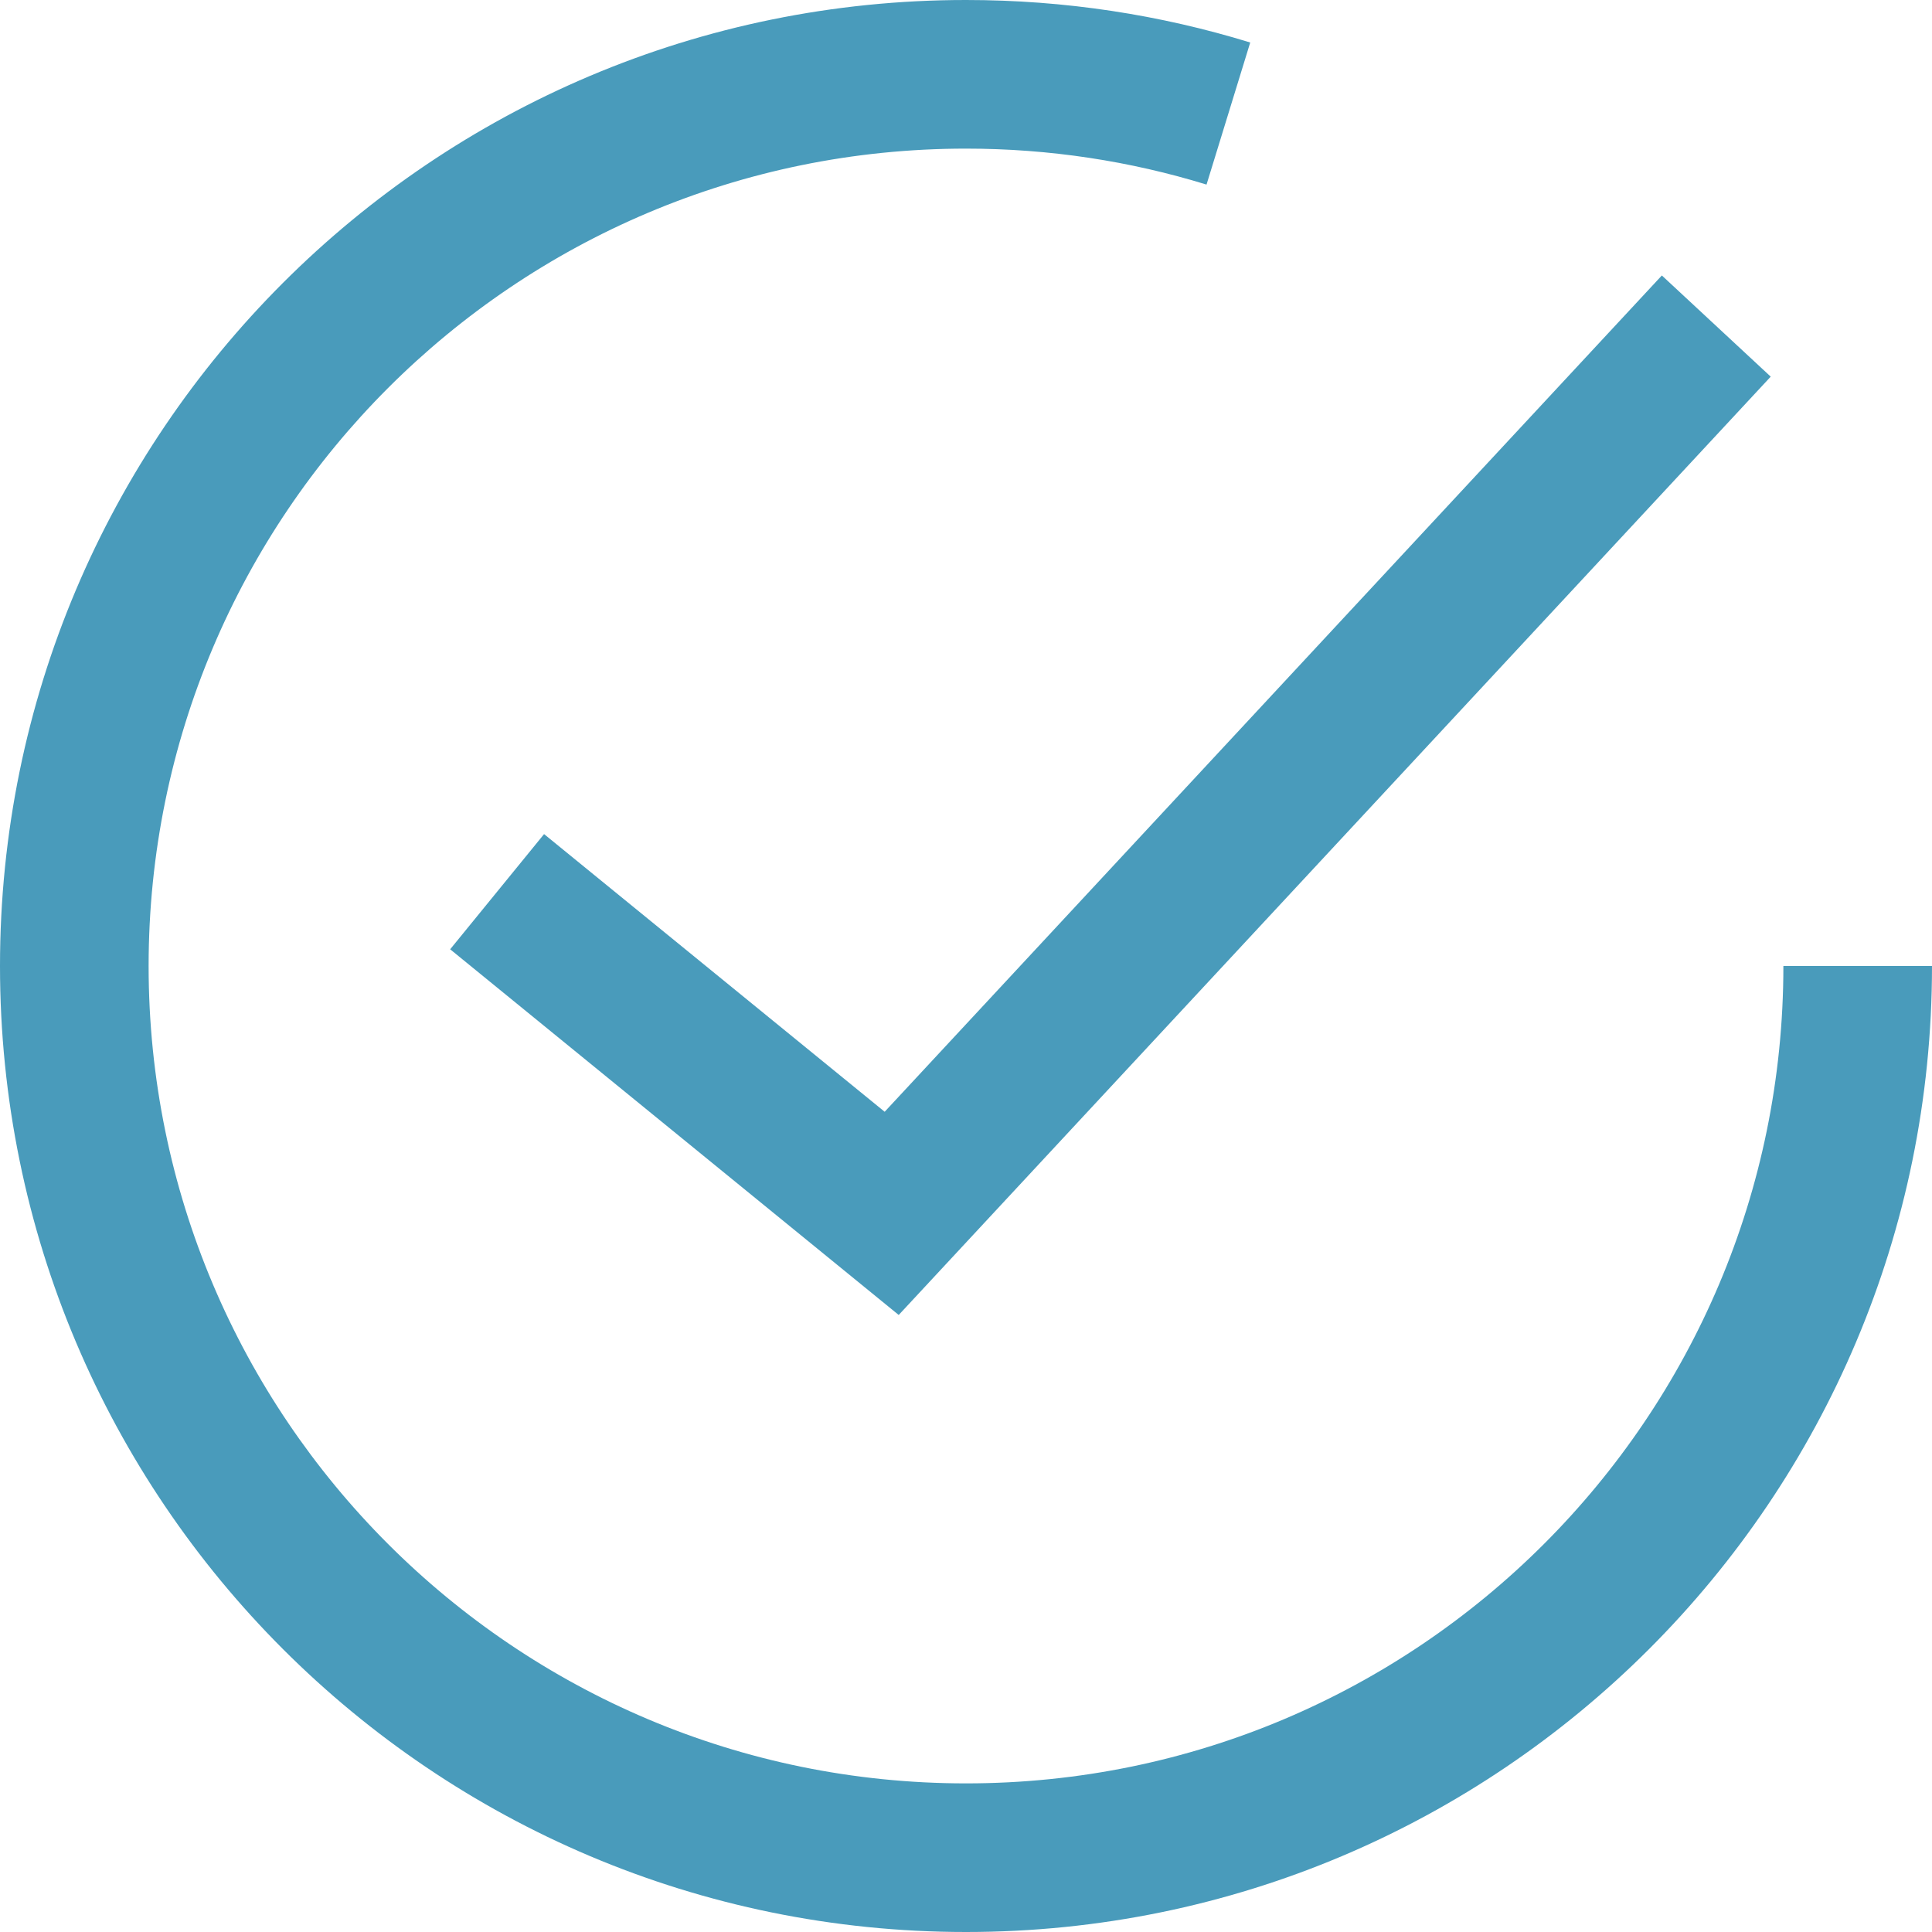
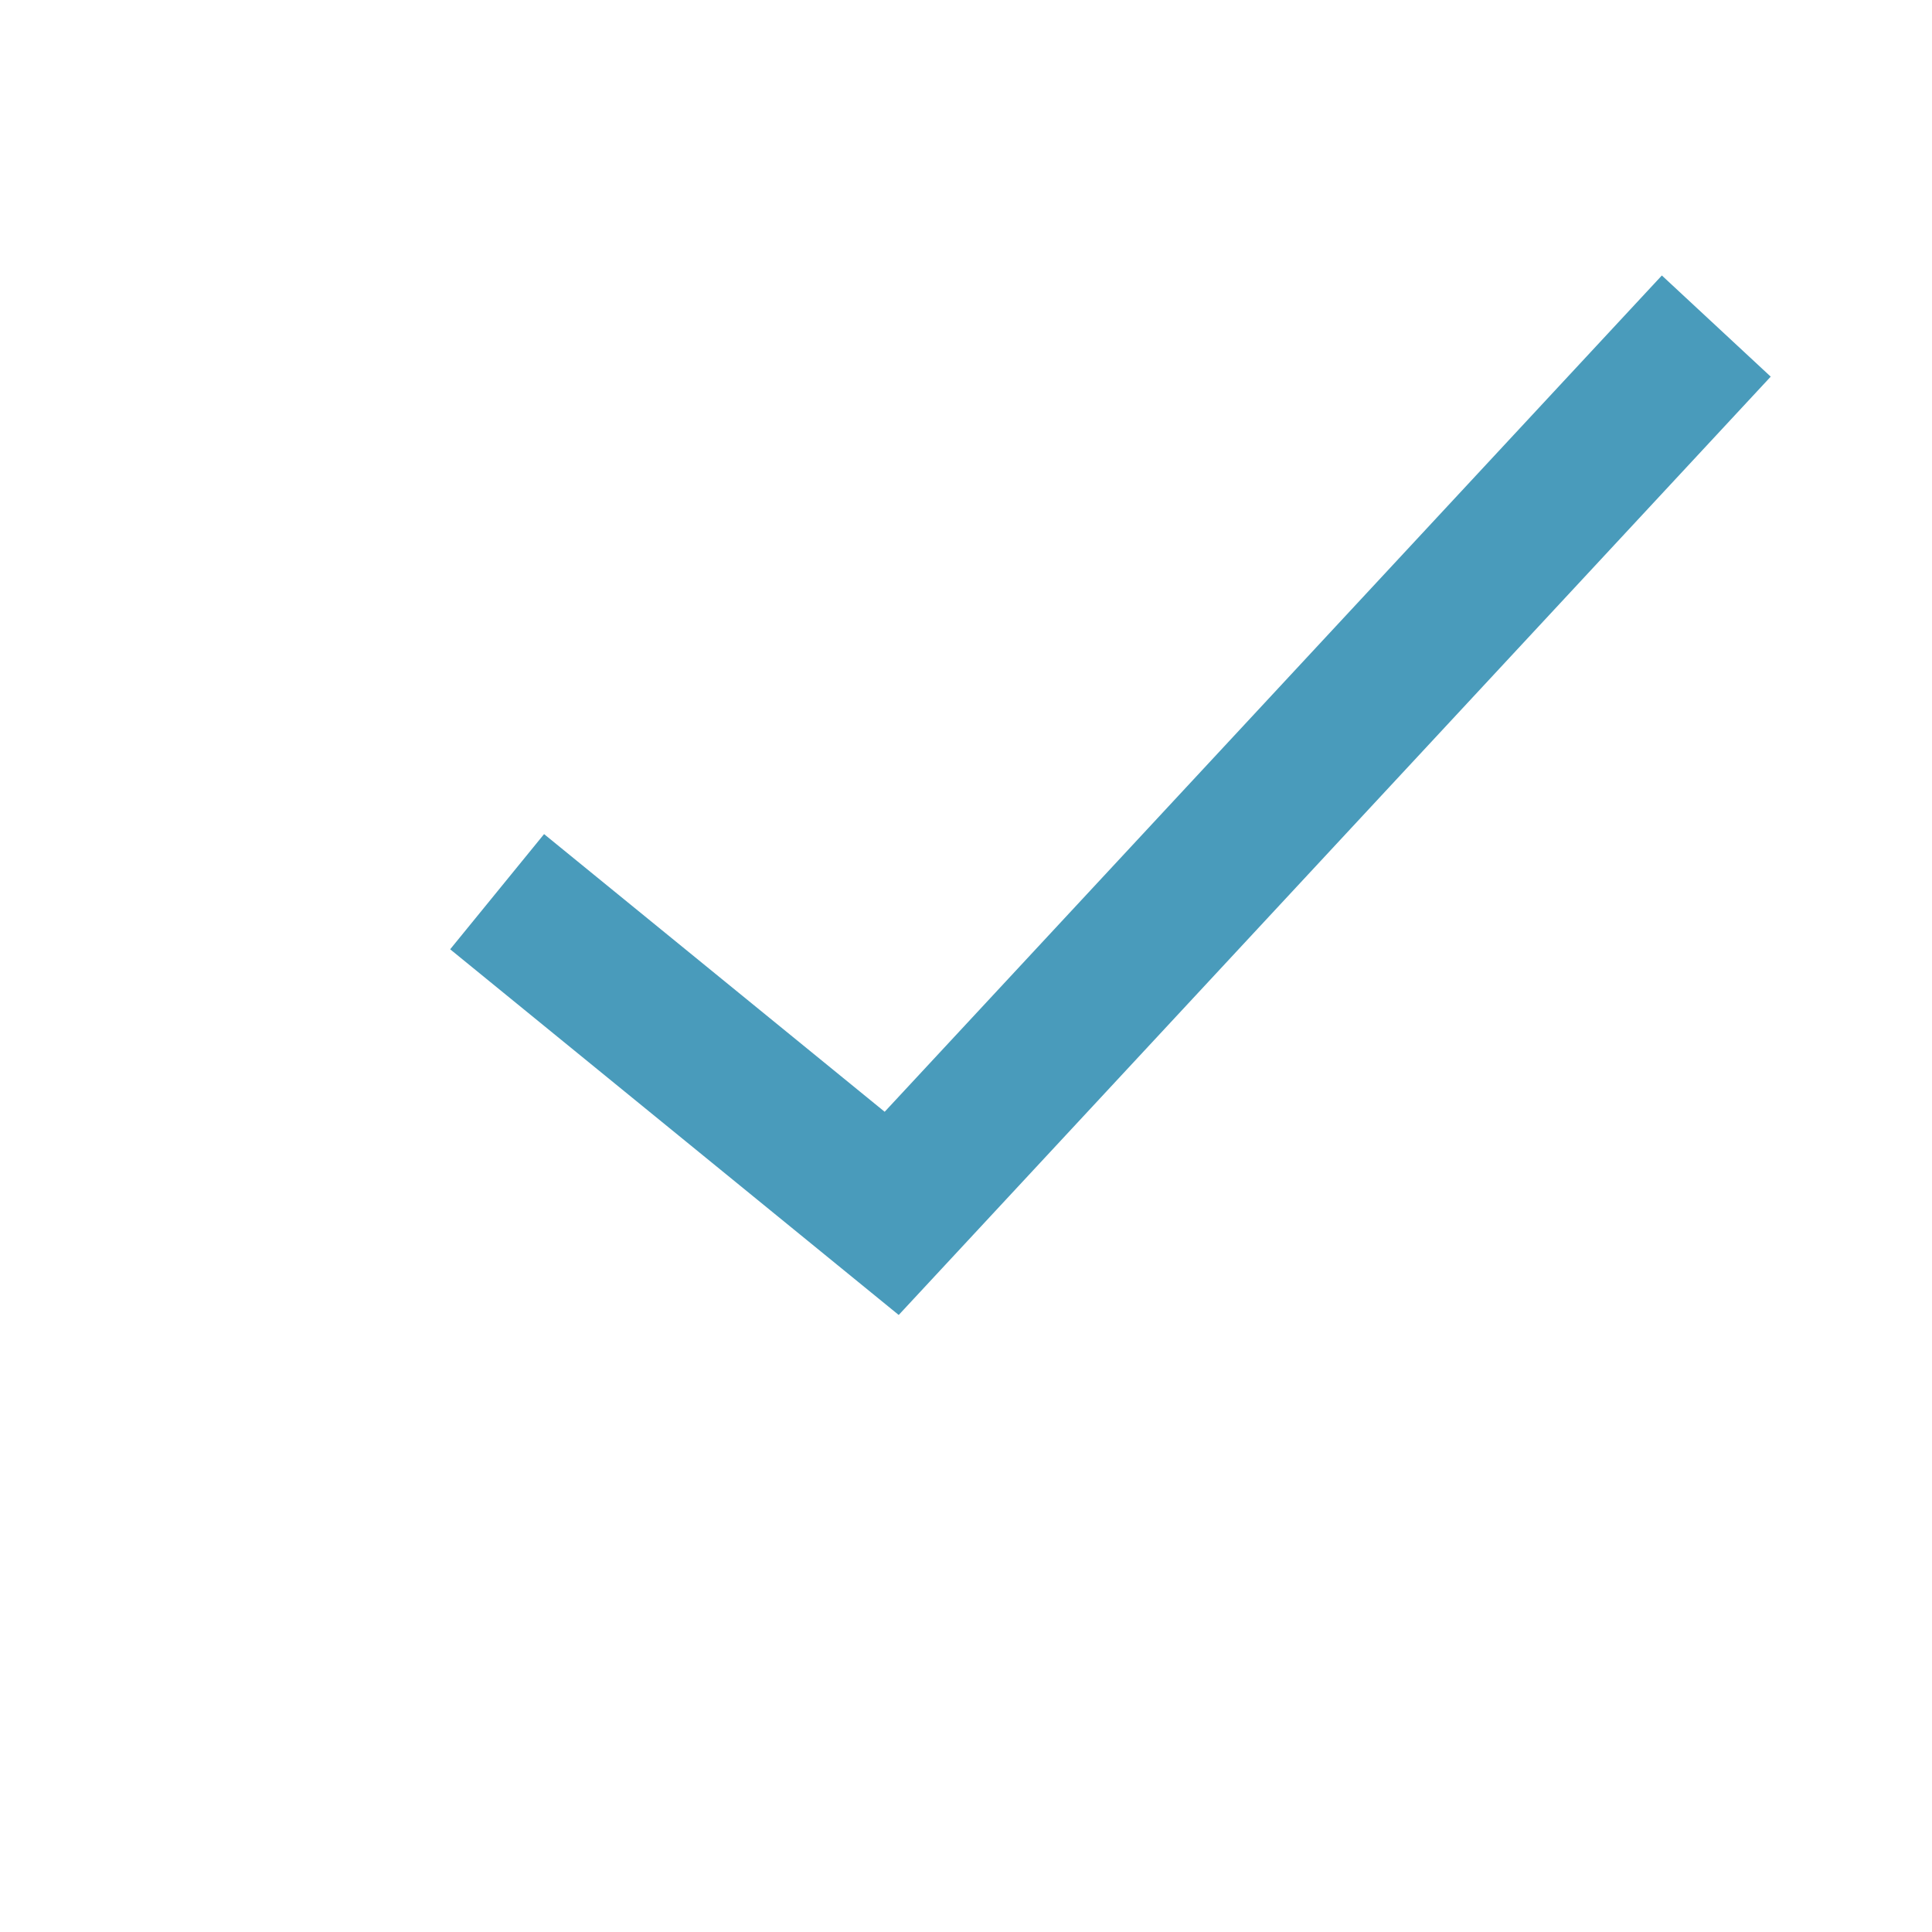
<svg xmlns="http://www.w3.org/2000/svg" width="26px" height="26px" viewBox="0 0 26 26" version="1.1">
  <title>checkmark</title>
  <g id="checkmark" stroke="none" stroke-width="1" fill="none" fill-rule="evenodd">
-     <path d="M13,0 C14.331,0 15.616,0.2 16.825,0.572 L16.237,2.484 C15.213,2.169 14.126,2 13,2 C6.925,2 2,6.925 2,13 C2,19.075 6.925,24 13,24 C19.075,24 24,19.075 24,13 L26,13 C26,20.18 20.18,26 13,26 C5.82,26 0,20.18 0,13 C0,5.82 5.82,0 13,0 Z" id="circle" fill="#499BBB" fill-rule="nonzero" />
    <polyline id="check" stroke="#499BBB" stroke-width="2" points="6.69 12 12 16.329 23.097 4.388" />
  </g>
</svg>